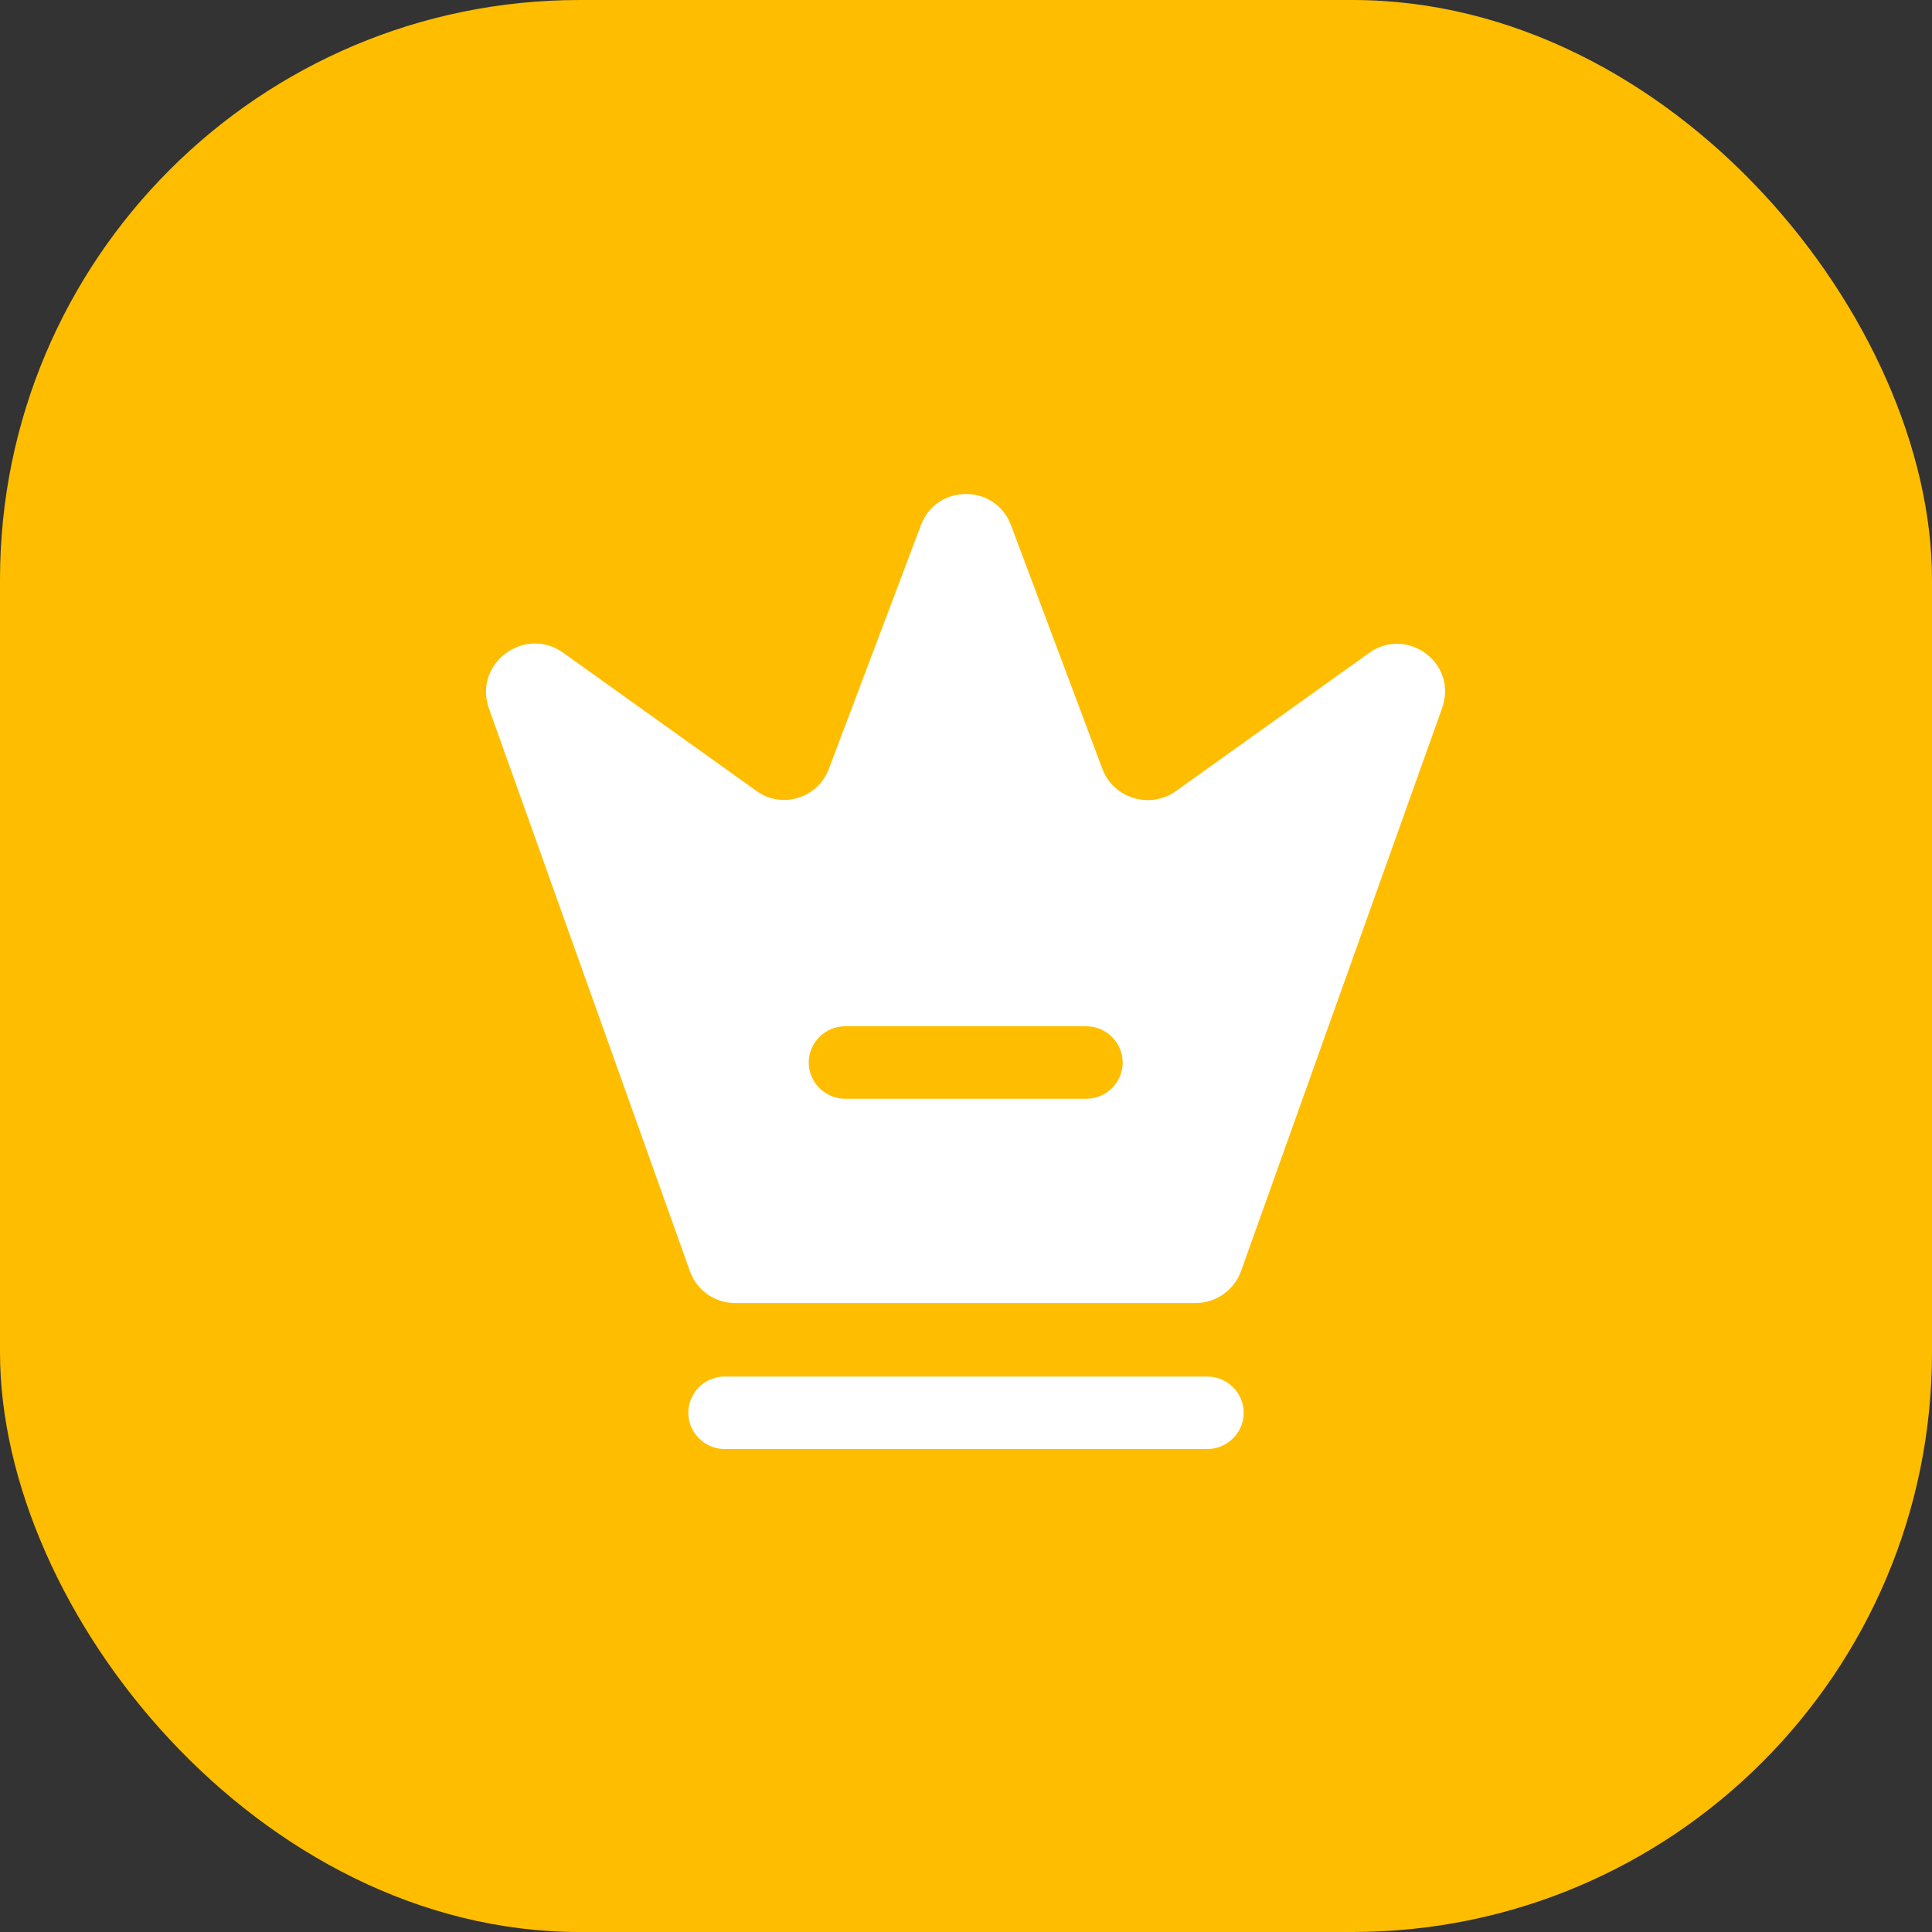
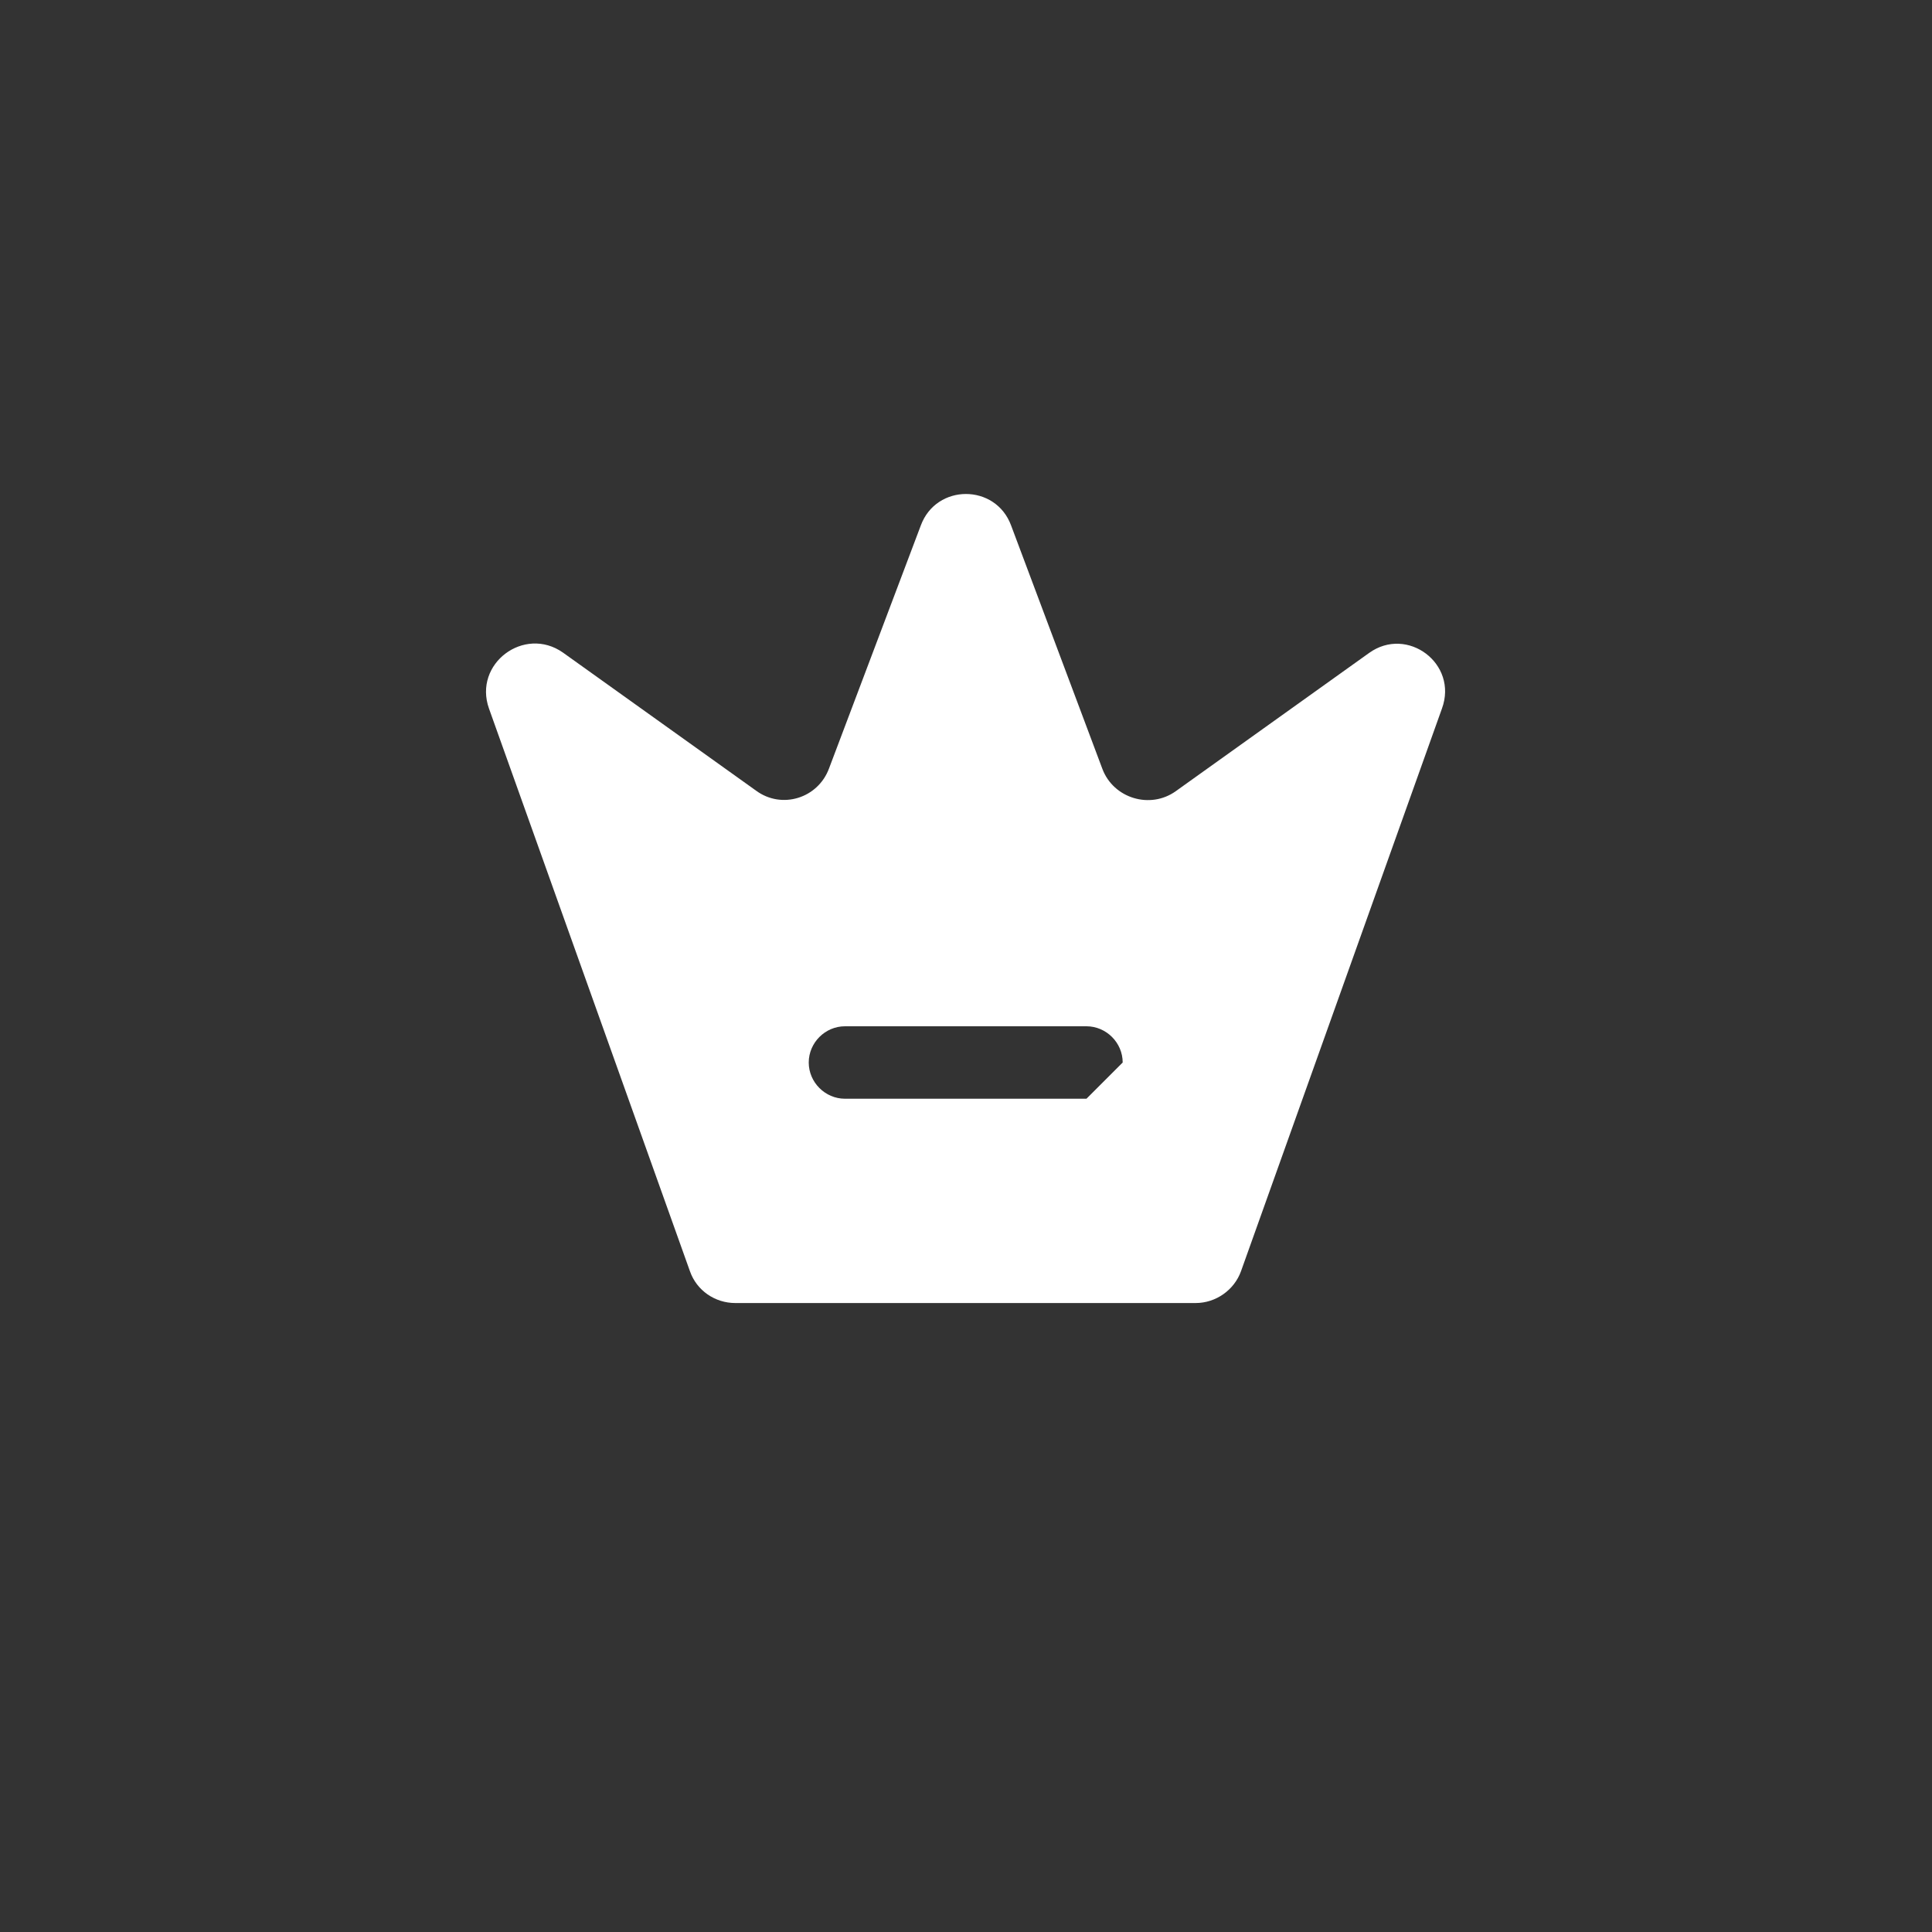
<svg xmlns="http://www.w3.org/2000/svg" width="20" height="20" viewBox="0 0 20 20" fill="none">
  <rect x="0" y="0" width="20" height="20" fill="#333333" stroke="none" />
-   <rect width="20" height="20" rx="6" fill="#FFBD00" />
-   <path d="M12.5 15H7.5C7.295 15 7.125 14.83 7.125 14.625C7.125 14.42 7.295 14.25 7.5 14.25H12.5C12.705 14.25 12.875 14.42 12.875 14.625C12.875 14.83 12.705 15 12.5 15Z" fill="white" />
-   <path d="M14.172 6.76L12.172 8.19C11.907 8.38 11.527 8.265 11.412 7.96L10.467 5.44C10.307 5.005 9.692 5.005 9.532 5.44L8.582 7.955C8.467 8.265 8.092 8.38 7.827 8.185L5.827 6.755C5.427 6.475 4.897 6.87 5.062 7.335L7.142 13.159C7.212 13.36 7.402 13.489 7.612 13.489H12.377C12.587 13.489 12.777 13.354 12.847 13.159L14.927 7.335C15.097 6.87 14.567 6.475 14.172 6.76ZM11.247 11.374H8.747C8.542 11.374 8.372 11.204 8.372 10.999C8.372 10.794 8.542 10.624 8.747 10.624H11.247C11.452 10.624 11.622 10.794 11.622 10.999C11.622 11.204 11.452 11.374 11.247 11.374Z" fill="white" />
+   <path d="M14.172 6.76L12.172 8.19C11.907 8.38 11.527 8.265 11.412 7.96L10.467 5.44C10.307 5.005 9.692 5.005 9.532 5.44L8.582 7.955C8.467 8.265 8.092 8.38 7.827 8.185L5.827 6.755C5.427 6.475 4.897 6.87 5.062 7.335L7.142 13.159C7.212 13.36 7.402 13.489 7.612 13.489H12.377C12.587 13.489 12.777 13.354 12.847 13.159L14.927 7.335C15.097 6.87 14.567 6.475 14.172 6.76ZM11.247 11.374H8.747C8.542 11.374 8.372 11.204 8.372 10.999C8.372 10.794 8.542 10.624 8.747 10.624H11.247C11.452 10.624 11.622 10.794 11.622 10.999Z" fill="white" />
</svg>